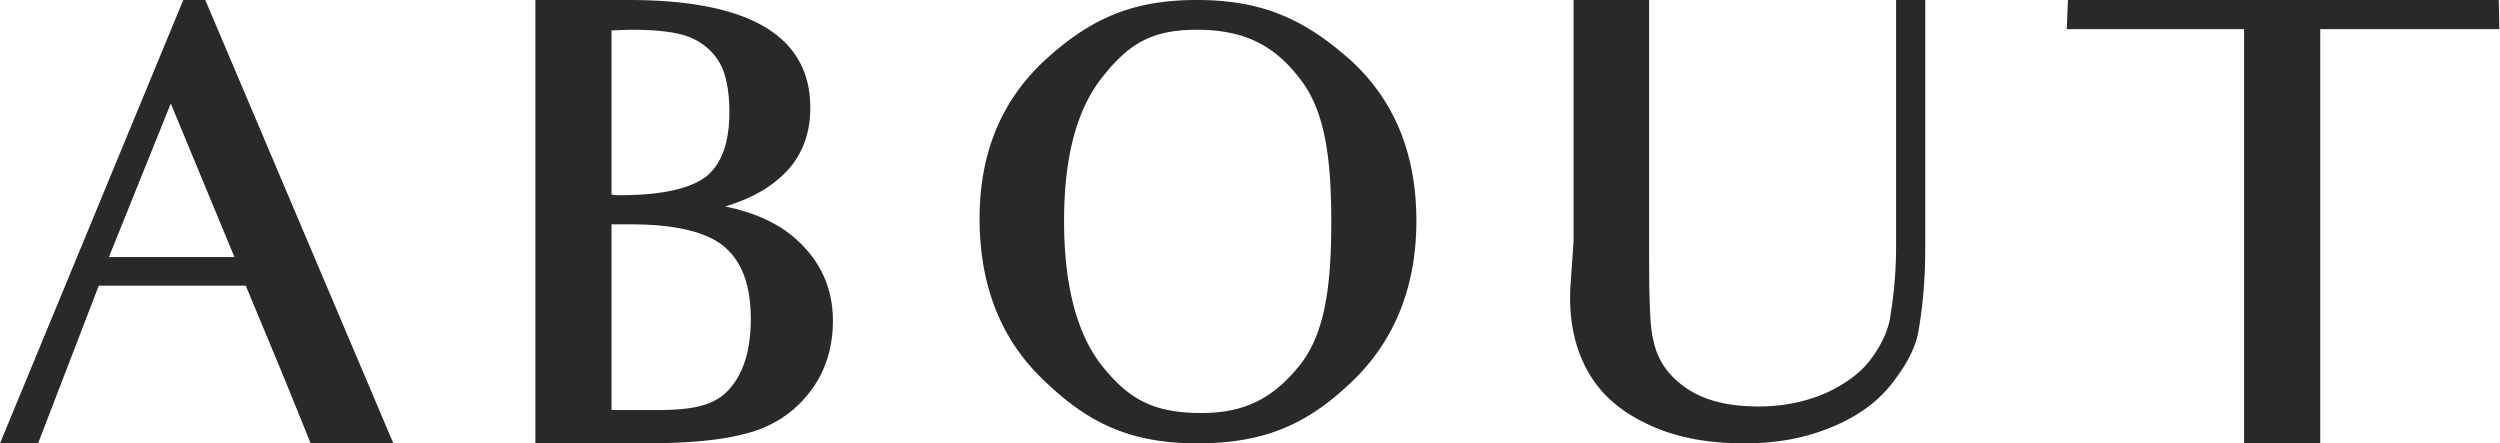
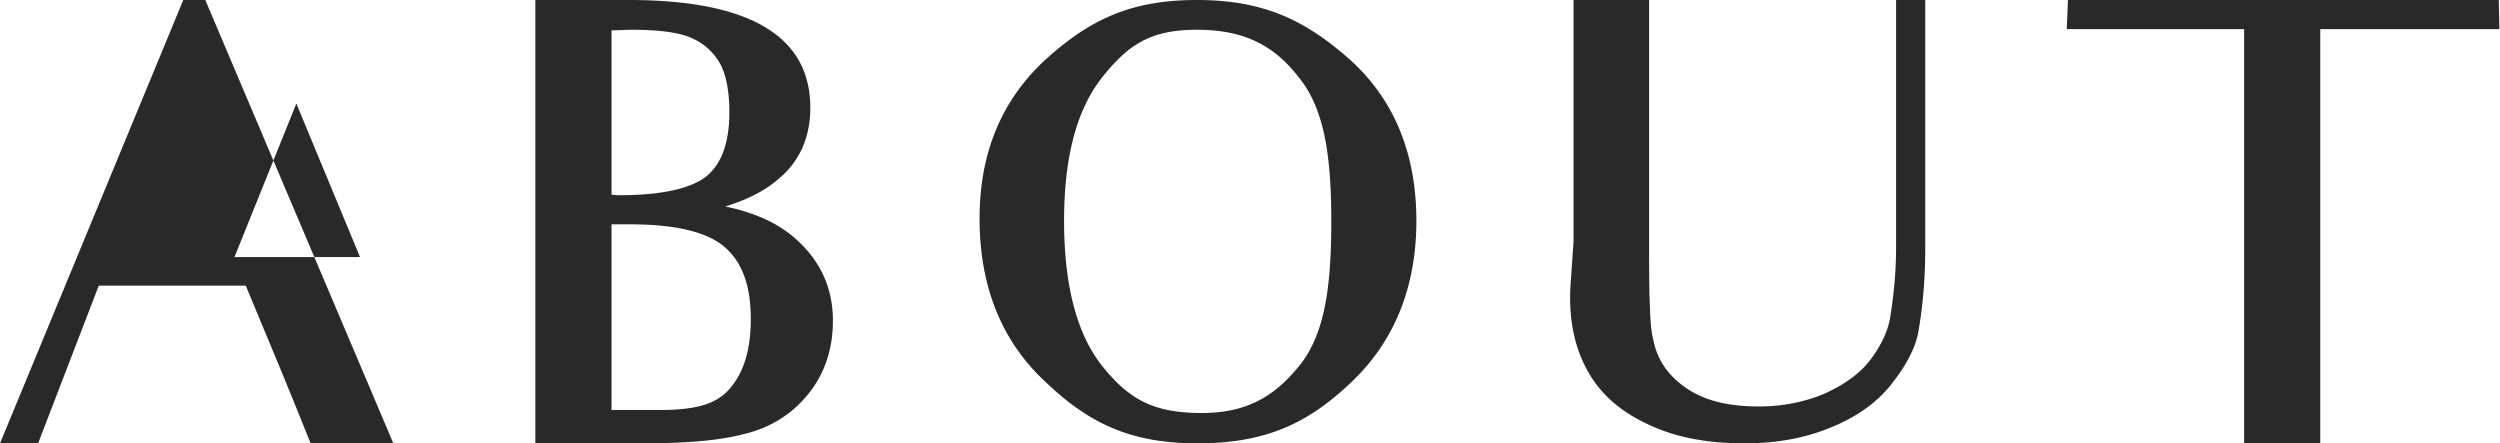
<svg xmlns="http://www.w3.org/2000/svg" width="203" height="36">
-   <path d="M19.039 20.875H8.843l5.025-12.467 5.17 12.467ZM31.94 36 16.67 0h-1.788L0 36h3.093L8.02 23.195h11.936l2.513 6.04s.773 1.836 2.754 6.765h6.717ZM58.838 20.054c1.402 1.208 2.126 3.092 2.126 5.847 0 2.706-.676 4.59-1.884 5.847-1.16 1.208-2.948 1.546-5.654 1.546h-3.769V18.217h1.546c3.818 0 6.282.677 7.635 1.837ZM58.5 5.219c.435.821.725 2.126.725 3.866 0 2.512-.628 4.155-1.788 5.17-1.16.966-3.431 1.595-7.103 1.595-.145 0-.435 0-.677-.049V2.464c.532 0 1.16-.048 1.643-.048 2.561 0 4.156.29 5.074.773A4.81 4.81 0 0 1 58.5 5.22Zm7.055 26.867c1.401-1.691 2.078-3.72 2.078-6.04 0-2.658-1.015-4.88-3.044-6.669-1.402-1.256-3.335-2.126-5.703-2.61 1.74-.53 3.19-1.256 4.253-2.174 1.788-1.45 2.658-3.43 2.658-5.847C65.797 2.706 60.48 0 51.058 0h-7.586v36h8.601c3.383 0 6.137-.193 8.215-.725 2.126-.483 3.914-1.546 5.267-3.19ZM105.539 6.379c2.029 2.56 2.561 6.378 2.561 11.597 0 5.364-.532 9.181-2.61 11.742-2.078 2.561-4.349 3.818-7.925 3.818-4.107 0-5.992-1.257-8.07-3.818-2.029-2.561-3.092-6.475-3.092-11.79 0-5.268 1.063-9.085 3.093-11.646 2.077-2.61 3.865-3.866 7.683-3.866 3.914 0 6.33 1.305 8.36 3.963Zm4.252 24.595c3.479-3.334 5.219-7.731 5.219-13.047 0-5.508-1.837-9.906-5.461-13.143C105.925 1.594 102.543 0 97.179 0c-5.364 0-8.698 1.595-12.274 4.832-3.576 3.286-5.364 7.587-5.364 12.902 0 5.46 1.74 9.906 5.316 13.24C88.336 34.31 91.718 36 97.227 36c5.654 0 9.085-1.691 12.564-5.026ZM155.798 26.77c.242-1.4.532-3.624.532-6.571V0h-2.368V20.005c0 2.61-.29 4.543-.483 5.799-.194 1.111-.725 2.223-1.547 3.334-.773 1.063-1.981 1.981-3.624 2.755-1.643.724-3.479 1.111-5.509 1.111-2.609 0-4.59-.532-6.088-1.643-1.45-1.063-2.175-2.32-2.465-3.77-.193-.724-.241-1.739-.29-3.043-.048-1.305-.048-2.948-.048-4.784V0h-6.137v19.619l-.241 3.479c-.194 2.9.386 5.219 1.353 6.958.966 1.788 2.512 3.238 4.735 4.301 2.223 1.111 4.881 1.643 8.022 1.643 2.657 0 4.977-.435 7.055-1.305 2.029-.821 3.672-1.98 4.832-3.43 1.111-1.402 2.029-2.9 2.271-4.495ZM202.95 2.368 202.902 0h-34.985l-.097 2.368h14.4V36h6.185V2.368h14.545Z" fill="#292929" />
+   <path d="M19.039 20.875l5.025-12.467 5.17 12.467ZM31.94 36 16.67 0h-1.788L0 36h3.093L8.02 23.195h11.936l2.513 6.04s.773 1.836 2.754 6.765h6.717ZM58.838 20.054c1.402 1.208 2.126 3.092 2.126 5.847 0 2.706-.676 4.59-1.884 5.847-1.16 1.208-2.948 1.546-5.654 1.546h-3.769V18.217h1.546c3.818 0 6.282.677 7.635 1.837ZM58.5 5.219c.435.821.725 2.126.725 3.866 0 2.512-.628 4.155-1.788 5.17-1.16.966-3.431 1.595-7.103 1.595-.145 0-.435 0-.677-.049V2.464c.532 0 1.16-.048 1.643-.048 2.561 0 4.156.29 5.074.773A4.81 4.81 0 0 1 58.5 5.22Zm7.055 26.867c1.401-1.691 2.078-3.72 2.078-6.04 0-2.658-1.015-4.88-3.044-6.669-1.402-1.256-3.335-2.126-5.703-2.61 1.74-.53 3.19-1.256 4.253-2.174 1.788-1.45 2.658-3.43 2.658-5.847C65.797 2.706 60.48 0 51.058 0h-7.586v36h8.601c3.383 0 6.137-.193 8.215-.725 2.126-.483 3.914-1.546 5.267-3.19ZM105.539 6.379c2.029 2.56 2.561 6.378 2.561 11.597 0 5.364-.532 9.181-2.61 11.742-2.078 2.561-4.349 3.818-7.925 3.818-4.107 0-5.992-1.257-8.07-3.818-2.029-2.561-3.092-6.475-3.092-11.79 0-5.268 1.063-9.085 3.093-11.646 2.077-2.61 3.865-3.866 7.683-3.866 3.914 0 6.33 1.305 8.36 3.963Zm4.252 24.595c3.479-3.334 5.219-7.731 5.219-13.047 0-5.508-1.837-9.906-5.461-13.143C105.925 1.594 102.543 0 97.179 0c-5.364 0-8.698 1.595-12.274 4.832-3.576 3.286-5.364 7.587-5.364 12.902 0 5.46 1.74 9.906 5.316 13.24C88.336 34.31 91.718 36 97.227 36c5.654 0 9.085-1.691 12.564-5.026ZM155.798 26.77c.242-1.4.532-3.624.532-6.571V0h-2.368V20.005c0 2.61-.29 4.543-.483 5.799-.194 1.111-.725 2.223-1.547 3.334-.773 1.063-1.981 1.981-3.624 2.755-1.643.724-3.479 1.111-5.509 1.111-2.609 0-4.59-.532-6.088-1.643-1.45-1.063-2.175-2.32-2.465-3.77-.193-.724-.241-1.739-.29-3.043-.048-1.305-.048-2.948-.048-4.784V0h-6.137v19.619l-.241 3.479c-.194 2.9.386 5.219 1.353 6.958.966 1.788 2.512 3.238 4.735 4.301 2.223 1.111 4.881 1.643 8.022 1.643 2.657 0 4.977-.435 7.055-1.305 2.029-.821 3.672-1.98 4.832-3.43 1.111-1.402 2.029-2.9 2.271-4.495ZM202.95 2.368 202.902 0h-34.985l-.097 2.368h14.4V36h6.185V2.368h14.545Z" fill="#292929" />
</svg>